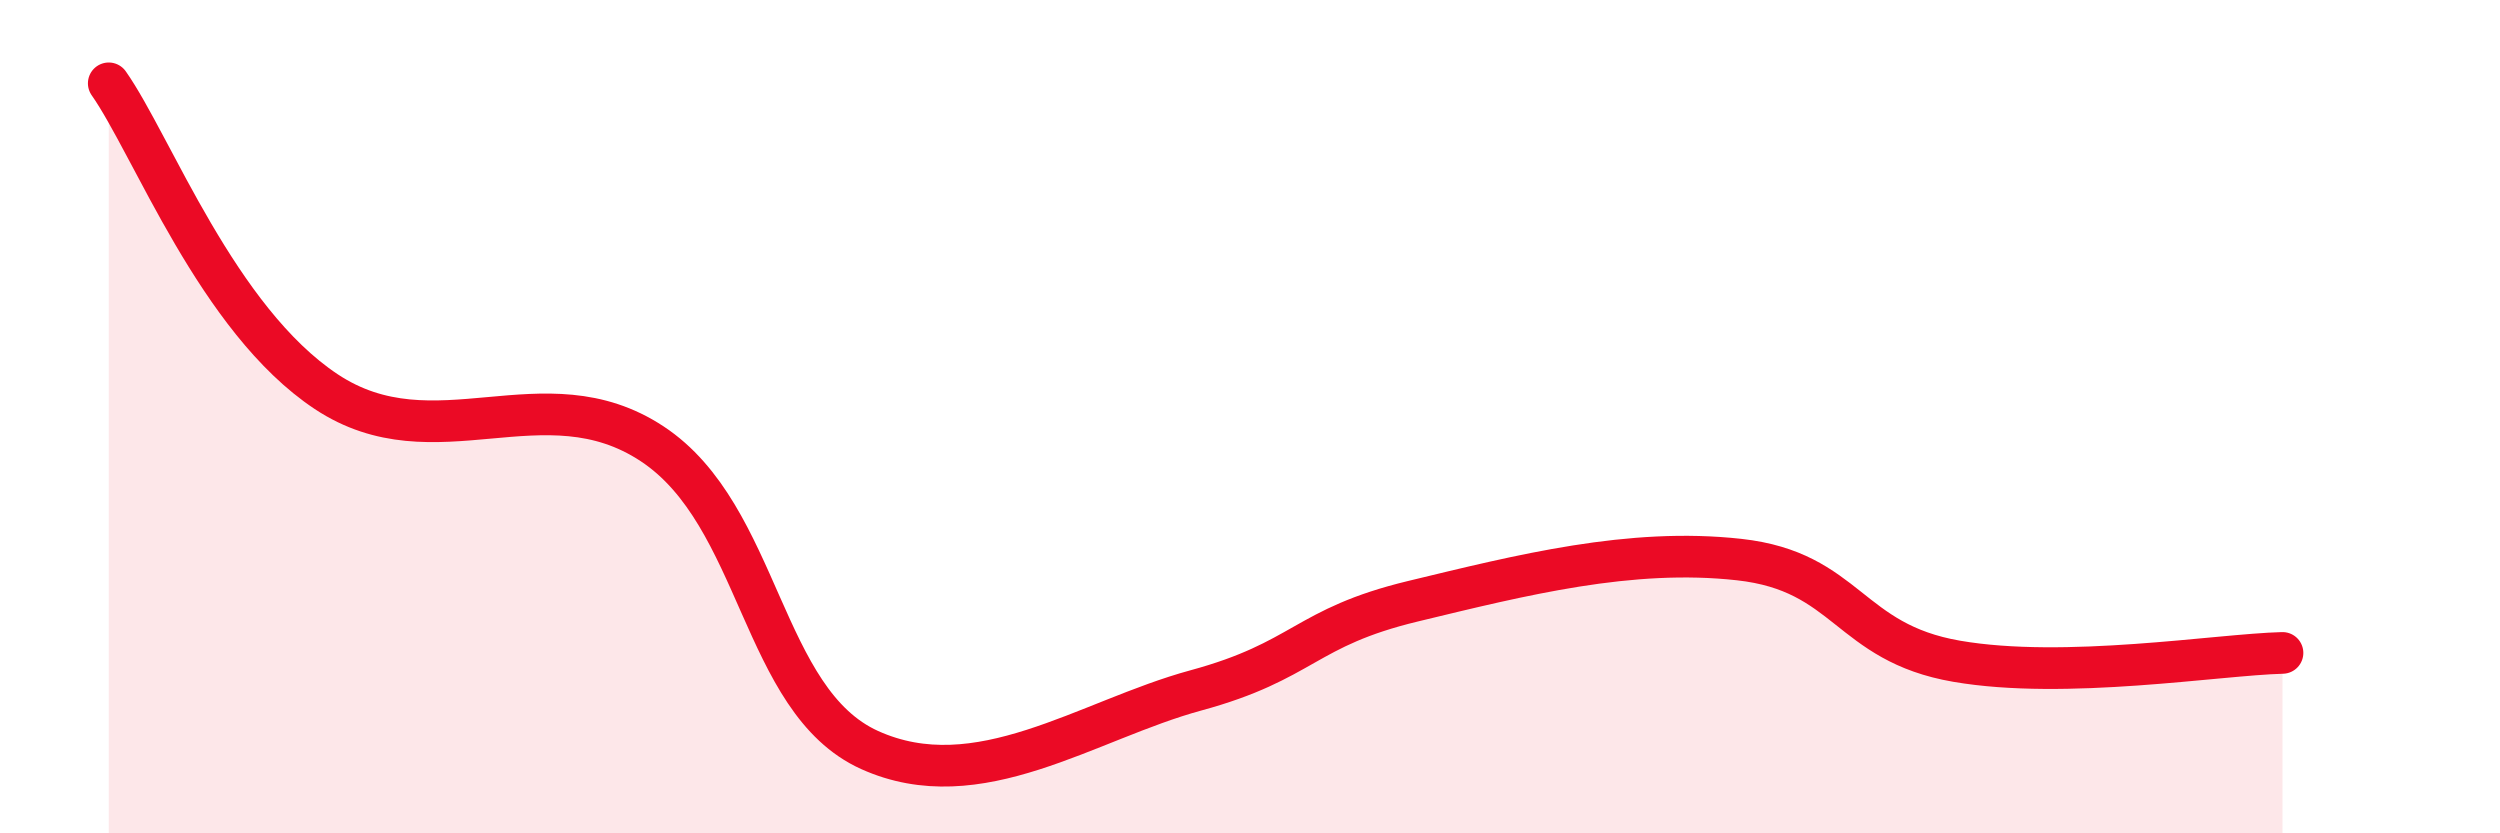
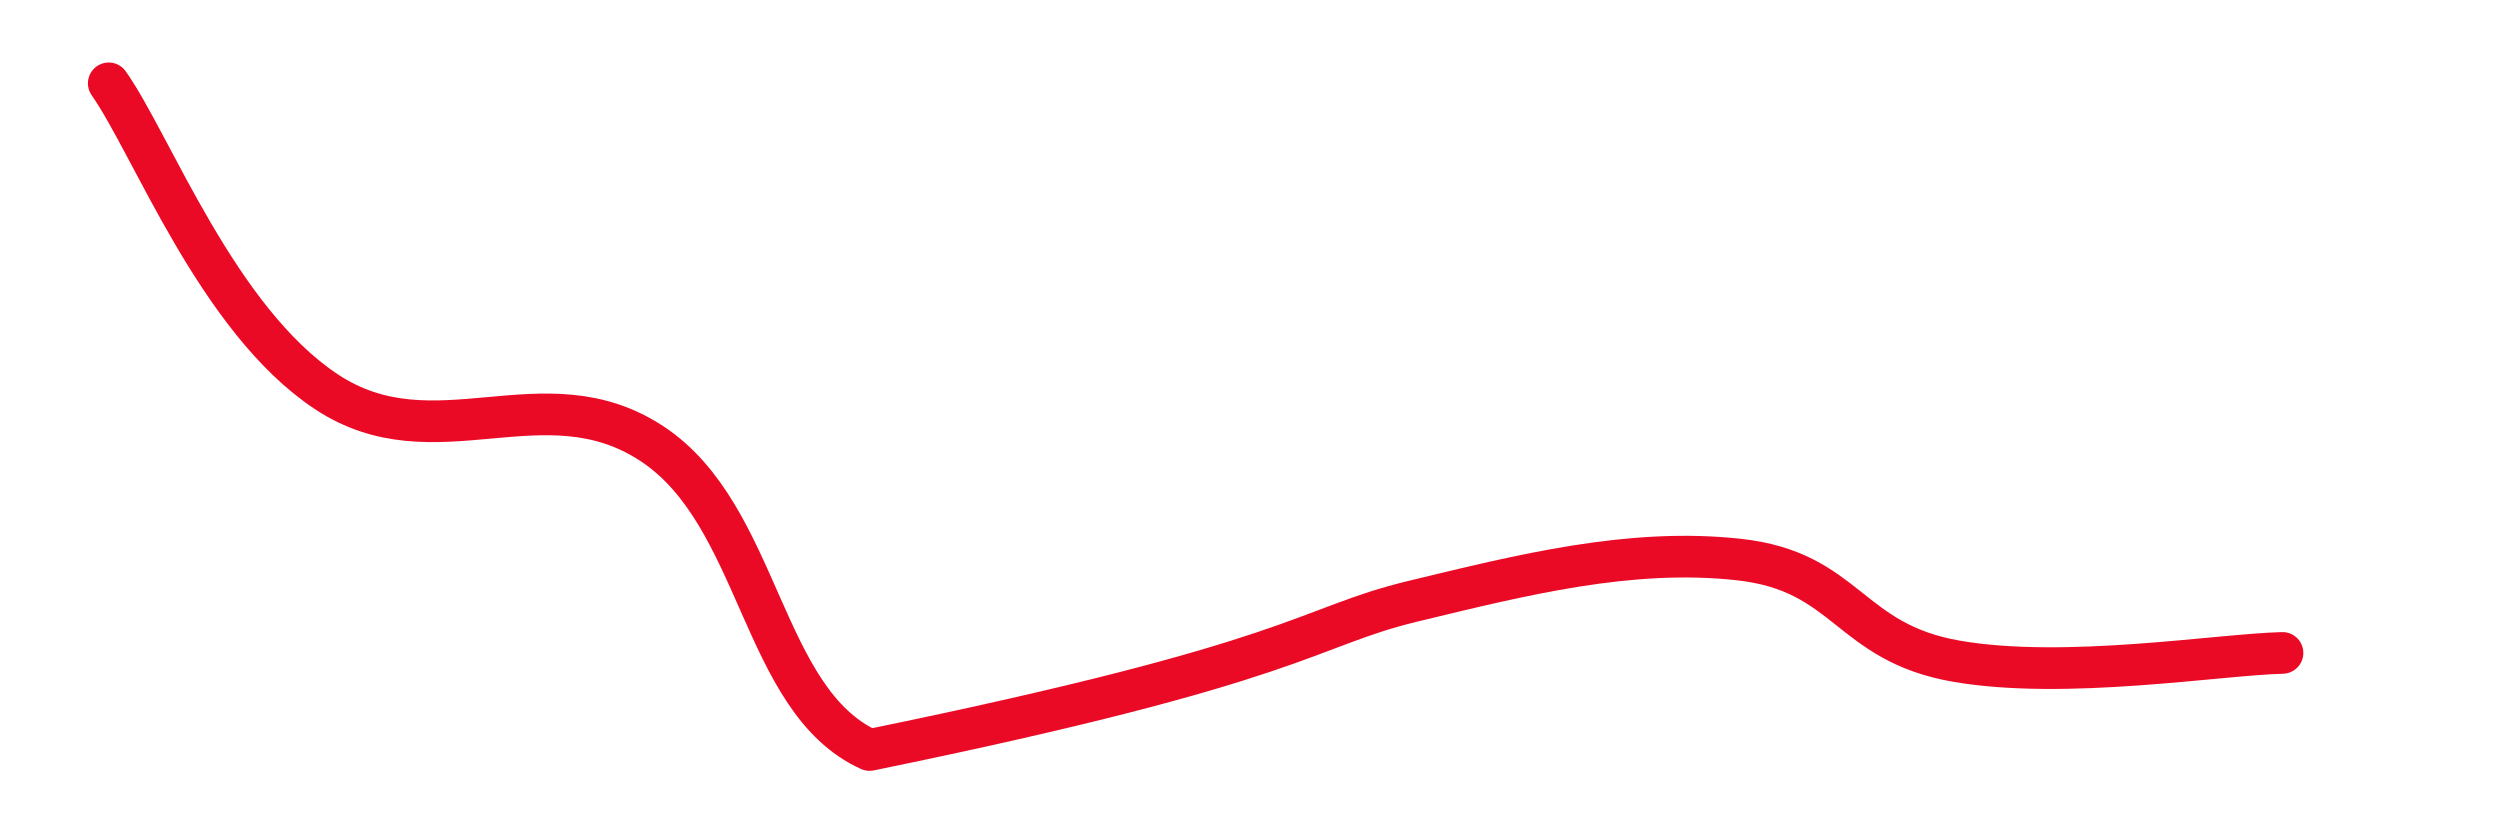
<svg xmlns="http://www.w3.org/2000/svg" width="60" height="20" viewBox="0 0 60 20">
-   <path d="M 2.61,2 C 3.65,3.48 5.22,7.67 7.83,9.4 C 10.44,11.13 13.04,8.93 15.65,10.65 C 18.26,12.37 18.26,16.82 20.87,18 C 23.48,19.18 26.09,17.28 28.7,16.57 C 31.31,15.86 31.3,15.06 33.91,14.43 C 36.52,13.8 39.13,13.14 41.74,13.43 C 44.35,13.72 44.35,15.42 46.96,15.87 C 49.57,16.32 53.22,15.71 54.78,15.67L54.78 20L2.61 20Z" fill="#EB0A25" opacity="0.1" stroke-linecap="round" stroke-linejoin="round" />
-   <path d="M 2.61,2 C 3.65,3.48 5.22,7.67 7.83,9.4 C 10.44,11.13 13.04,8.93 15.65,10.65 C 18.26,12.37 18.26,16.82 20.87,18 C 23.48,19.18 26.09,17.28 28.7,16.57 C 31.31,15.86 31.3,15.06 33.91,14.43 C 36.52,13.8 39.13,13.14 41.74,13.43 C 44.35,13.72 44.35,15.42 46.96,15.87 C 49.57,16.32 53.22,15.71 54.78,15.67" stroke="#EB0A25" stroke-width="1" fill="none" stroke-linecap="round" stroke-linejoin="round" />
+   <path d="M 2.61,2 C 3.65,3.48 5.22,7.67 7.83,9.4 C 10.44,11.13 13.04,8.93 15.65,10.65 C 18.26,12.37 18.26,16.82 20.87,18 C 31.31,15.86 31.3,15.06 33.91,14.43 C 36.52,13.8 39.13,13.14 41.74,13.43 C 44.35,13.72 44.35,15.42 46.96,15.87 C 49.57,16.32 53.22,15.71 54.78,15.67" stroke="#EB0A25" stroke-width="1" fill="none" stroke-linecap="round" stroke-linejoin="round" />
</svg>